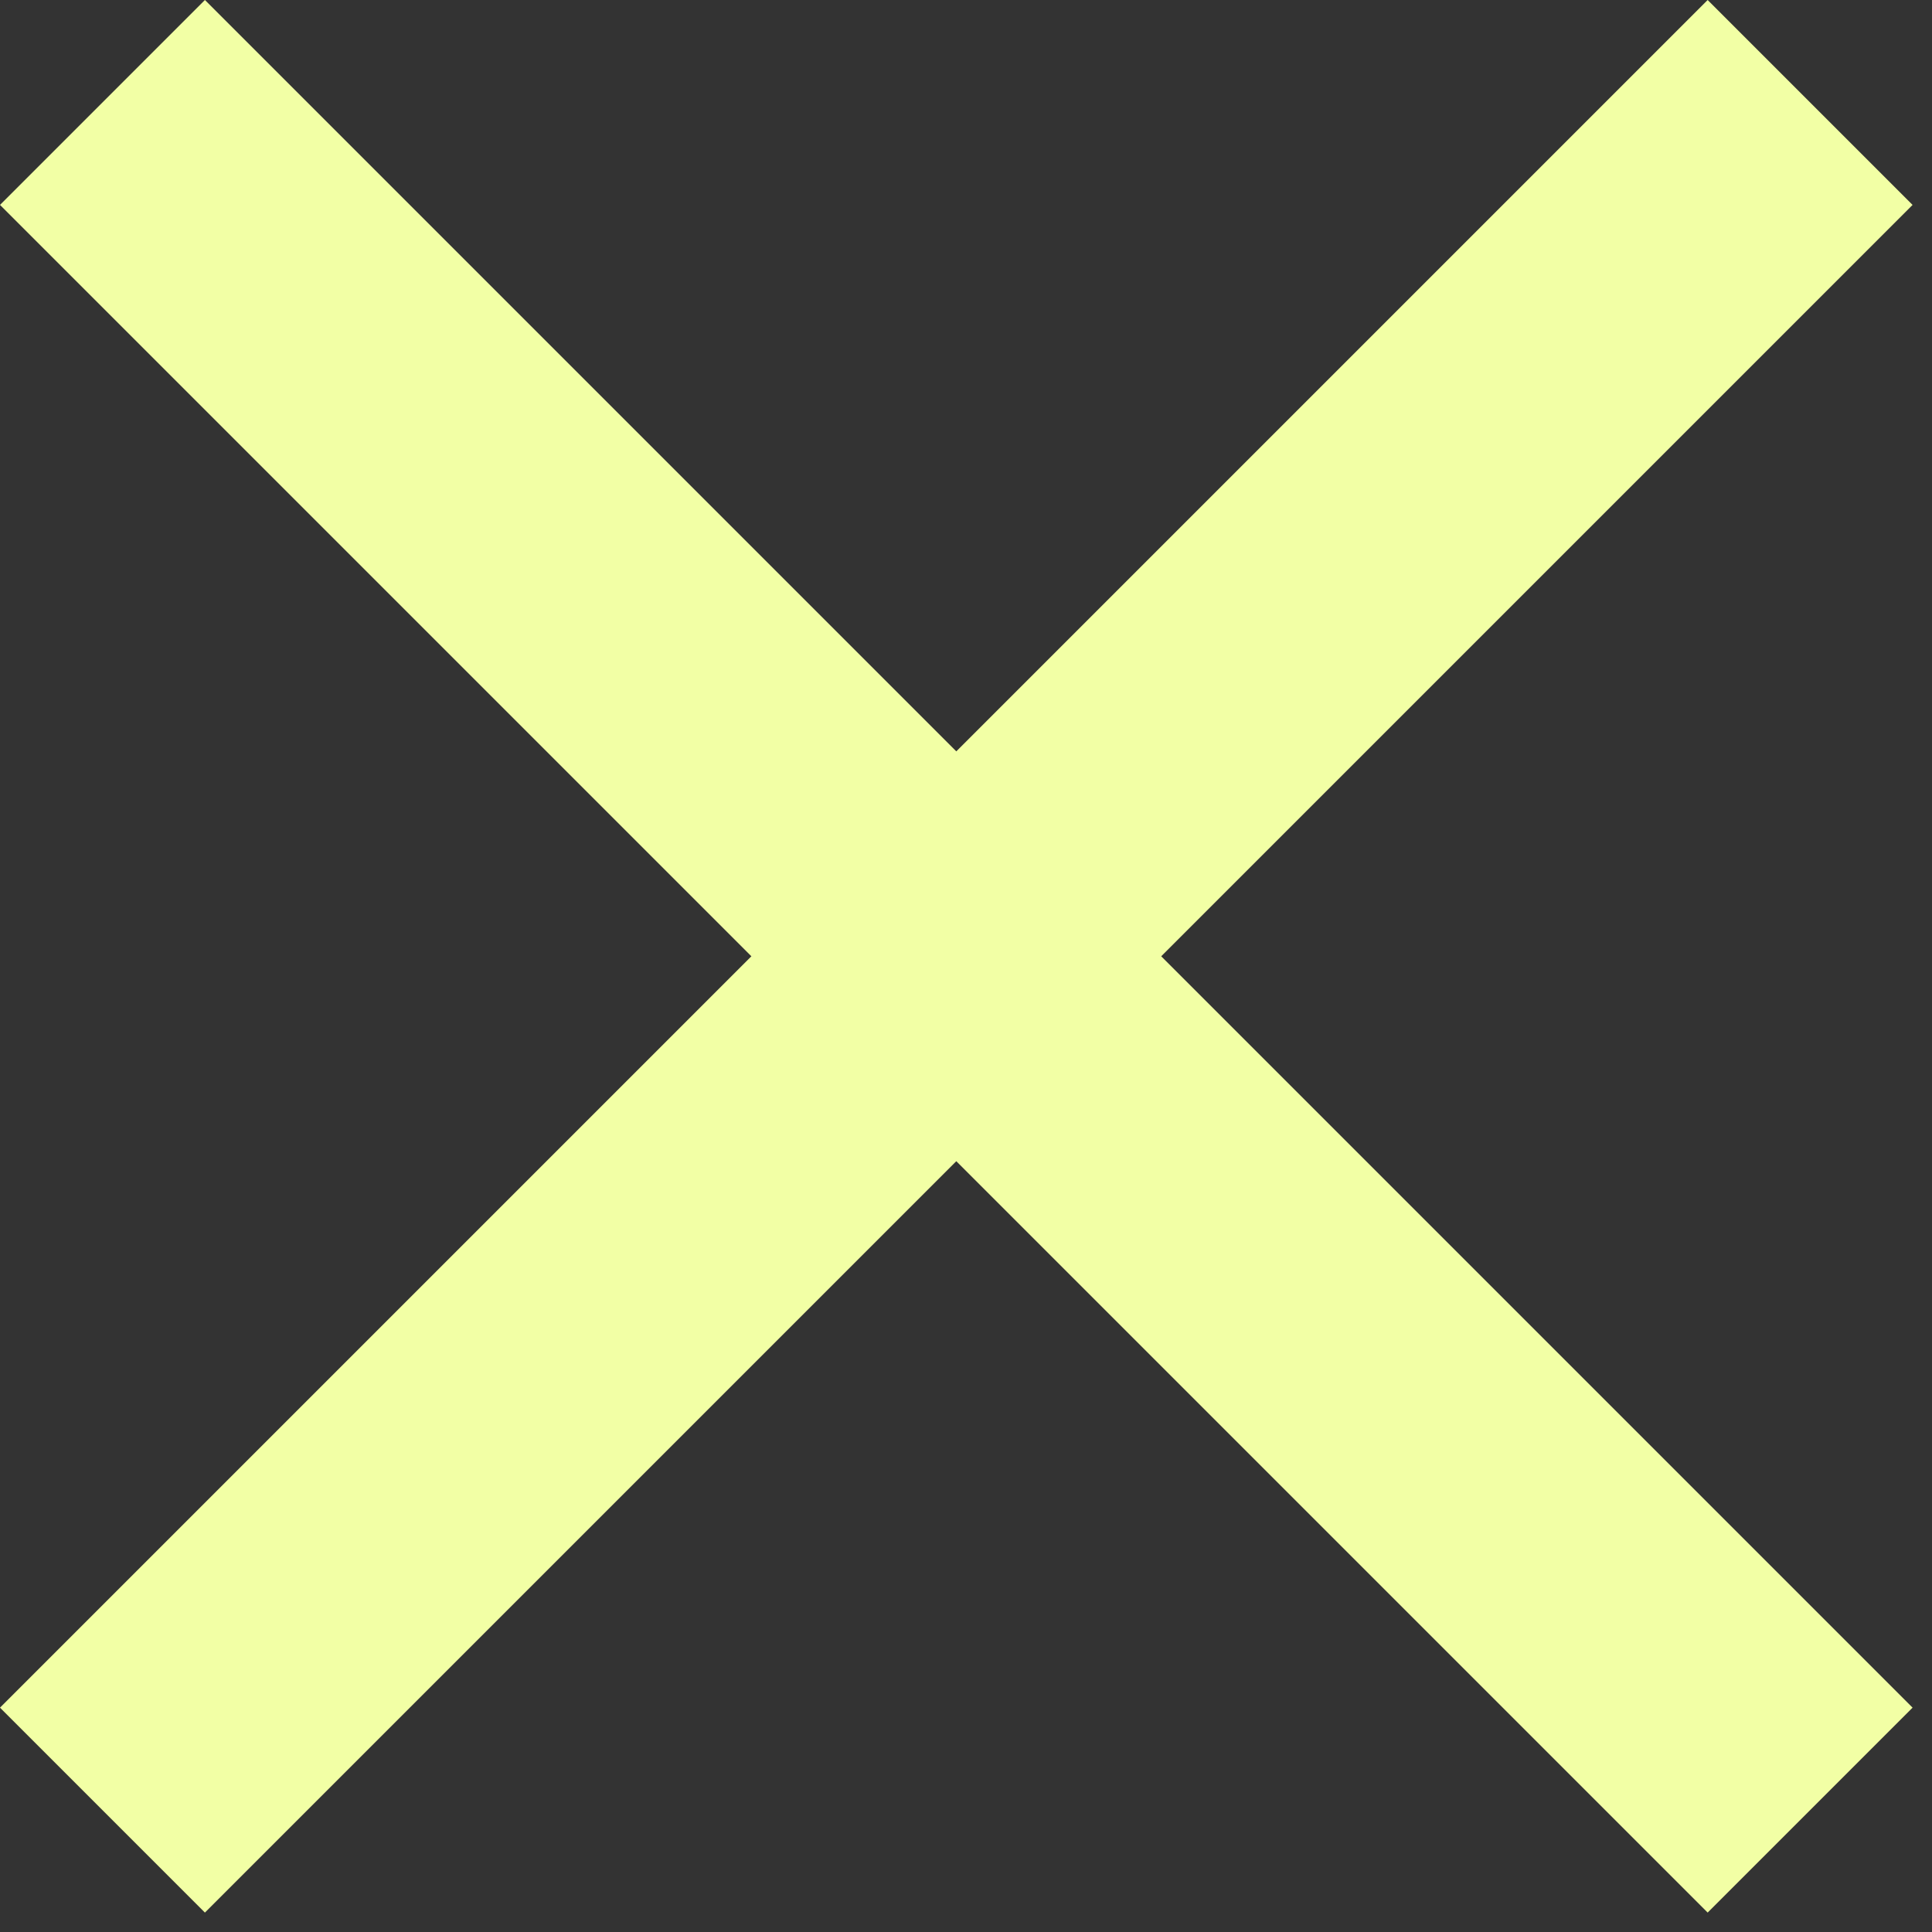
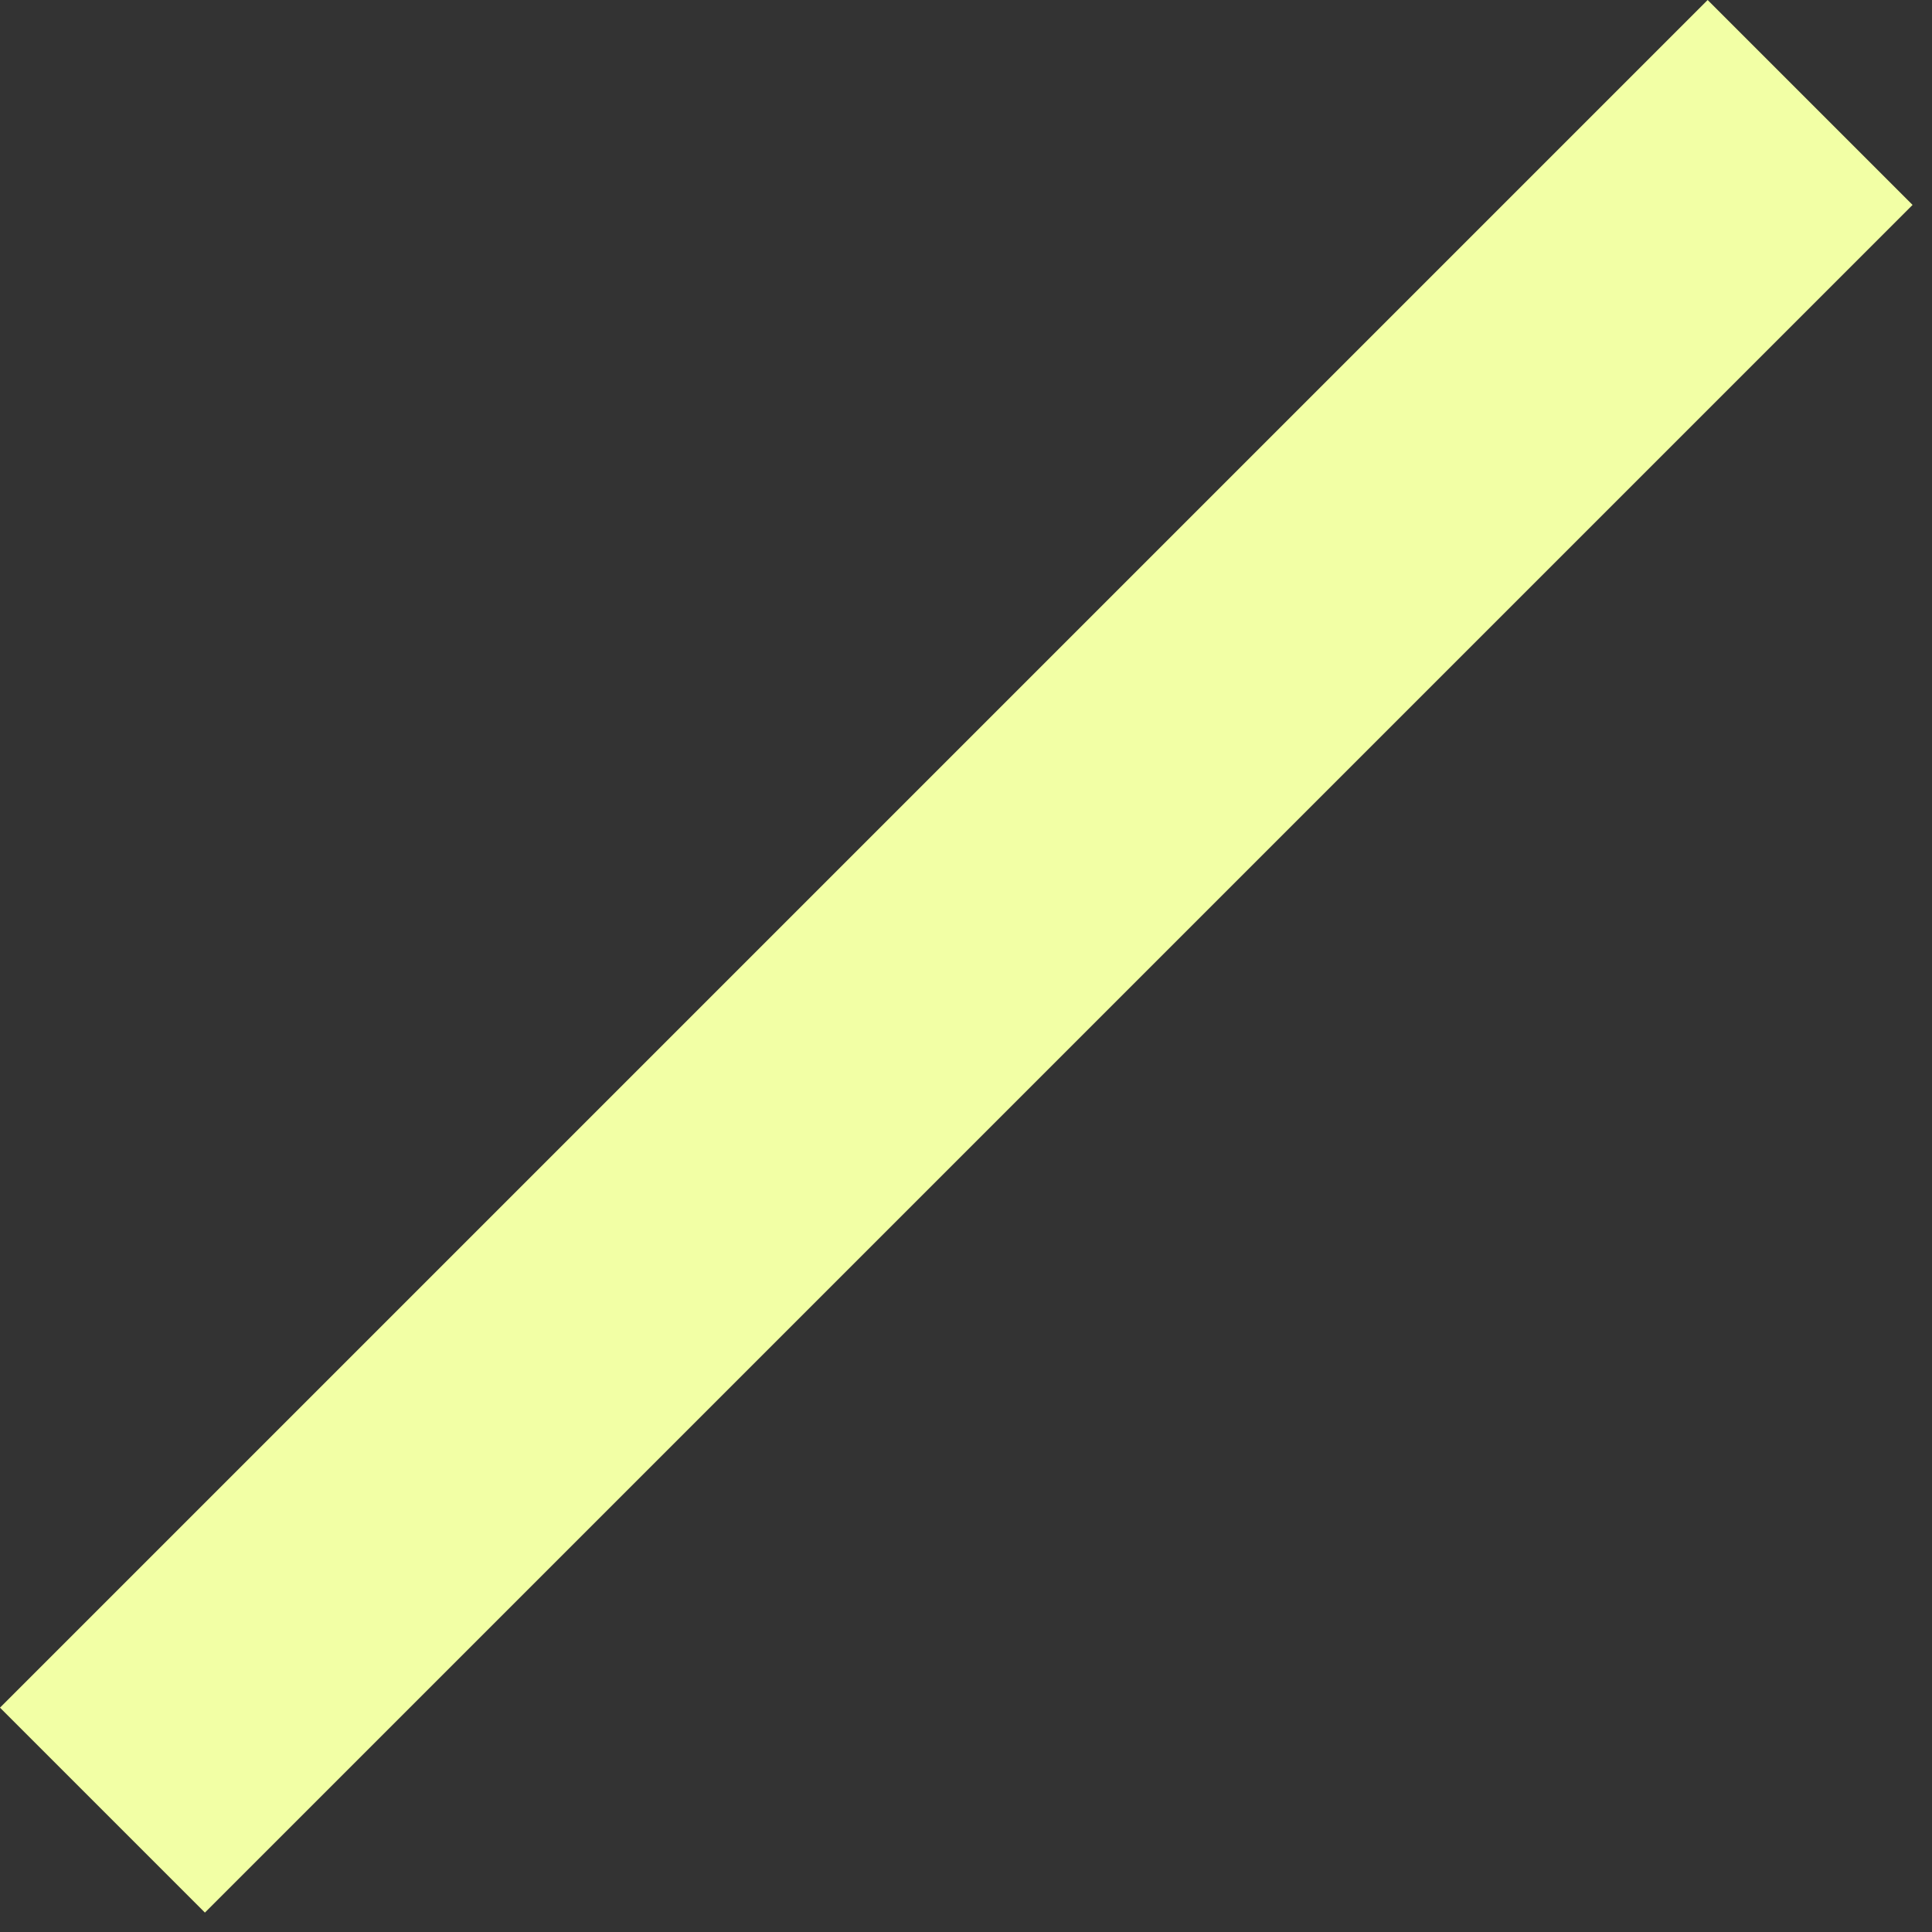
<svg xmlns="http://www.w3.org/2000/svg" width="40" height="40" viewBox="0 0 40 40" fill="none">
  <rect x="0" y="0" width="40" height="40" fill="#333333" stroke="none" />
  <rect x="35.355" width="6" height="50" transform="rotate(45 35.355 0)" fill="#F2FFA5" />
-   <rect x="39.598" y="35.355" width="6" height="50" transform="rotate(135 39.598 35.355)" fill="#F2FFA5" />
</svg>